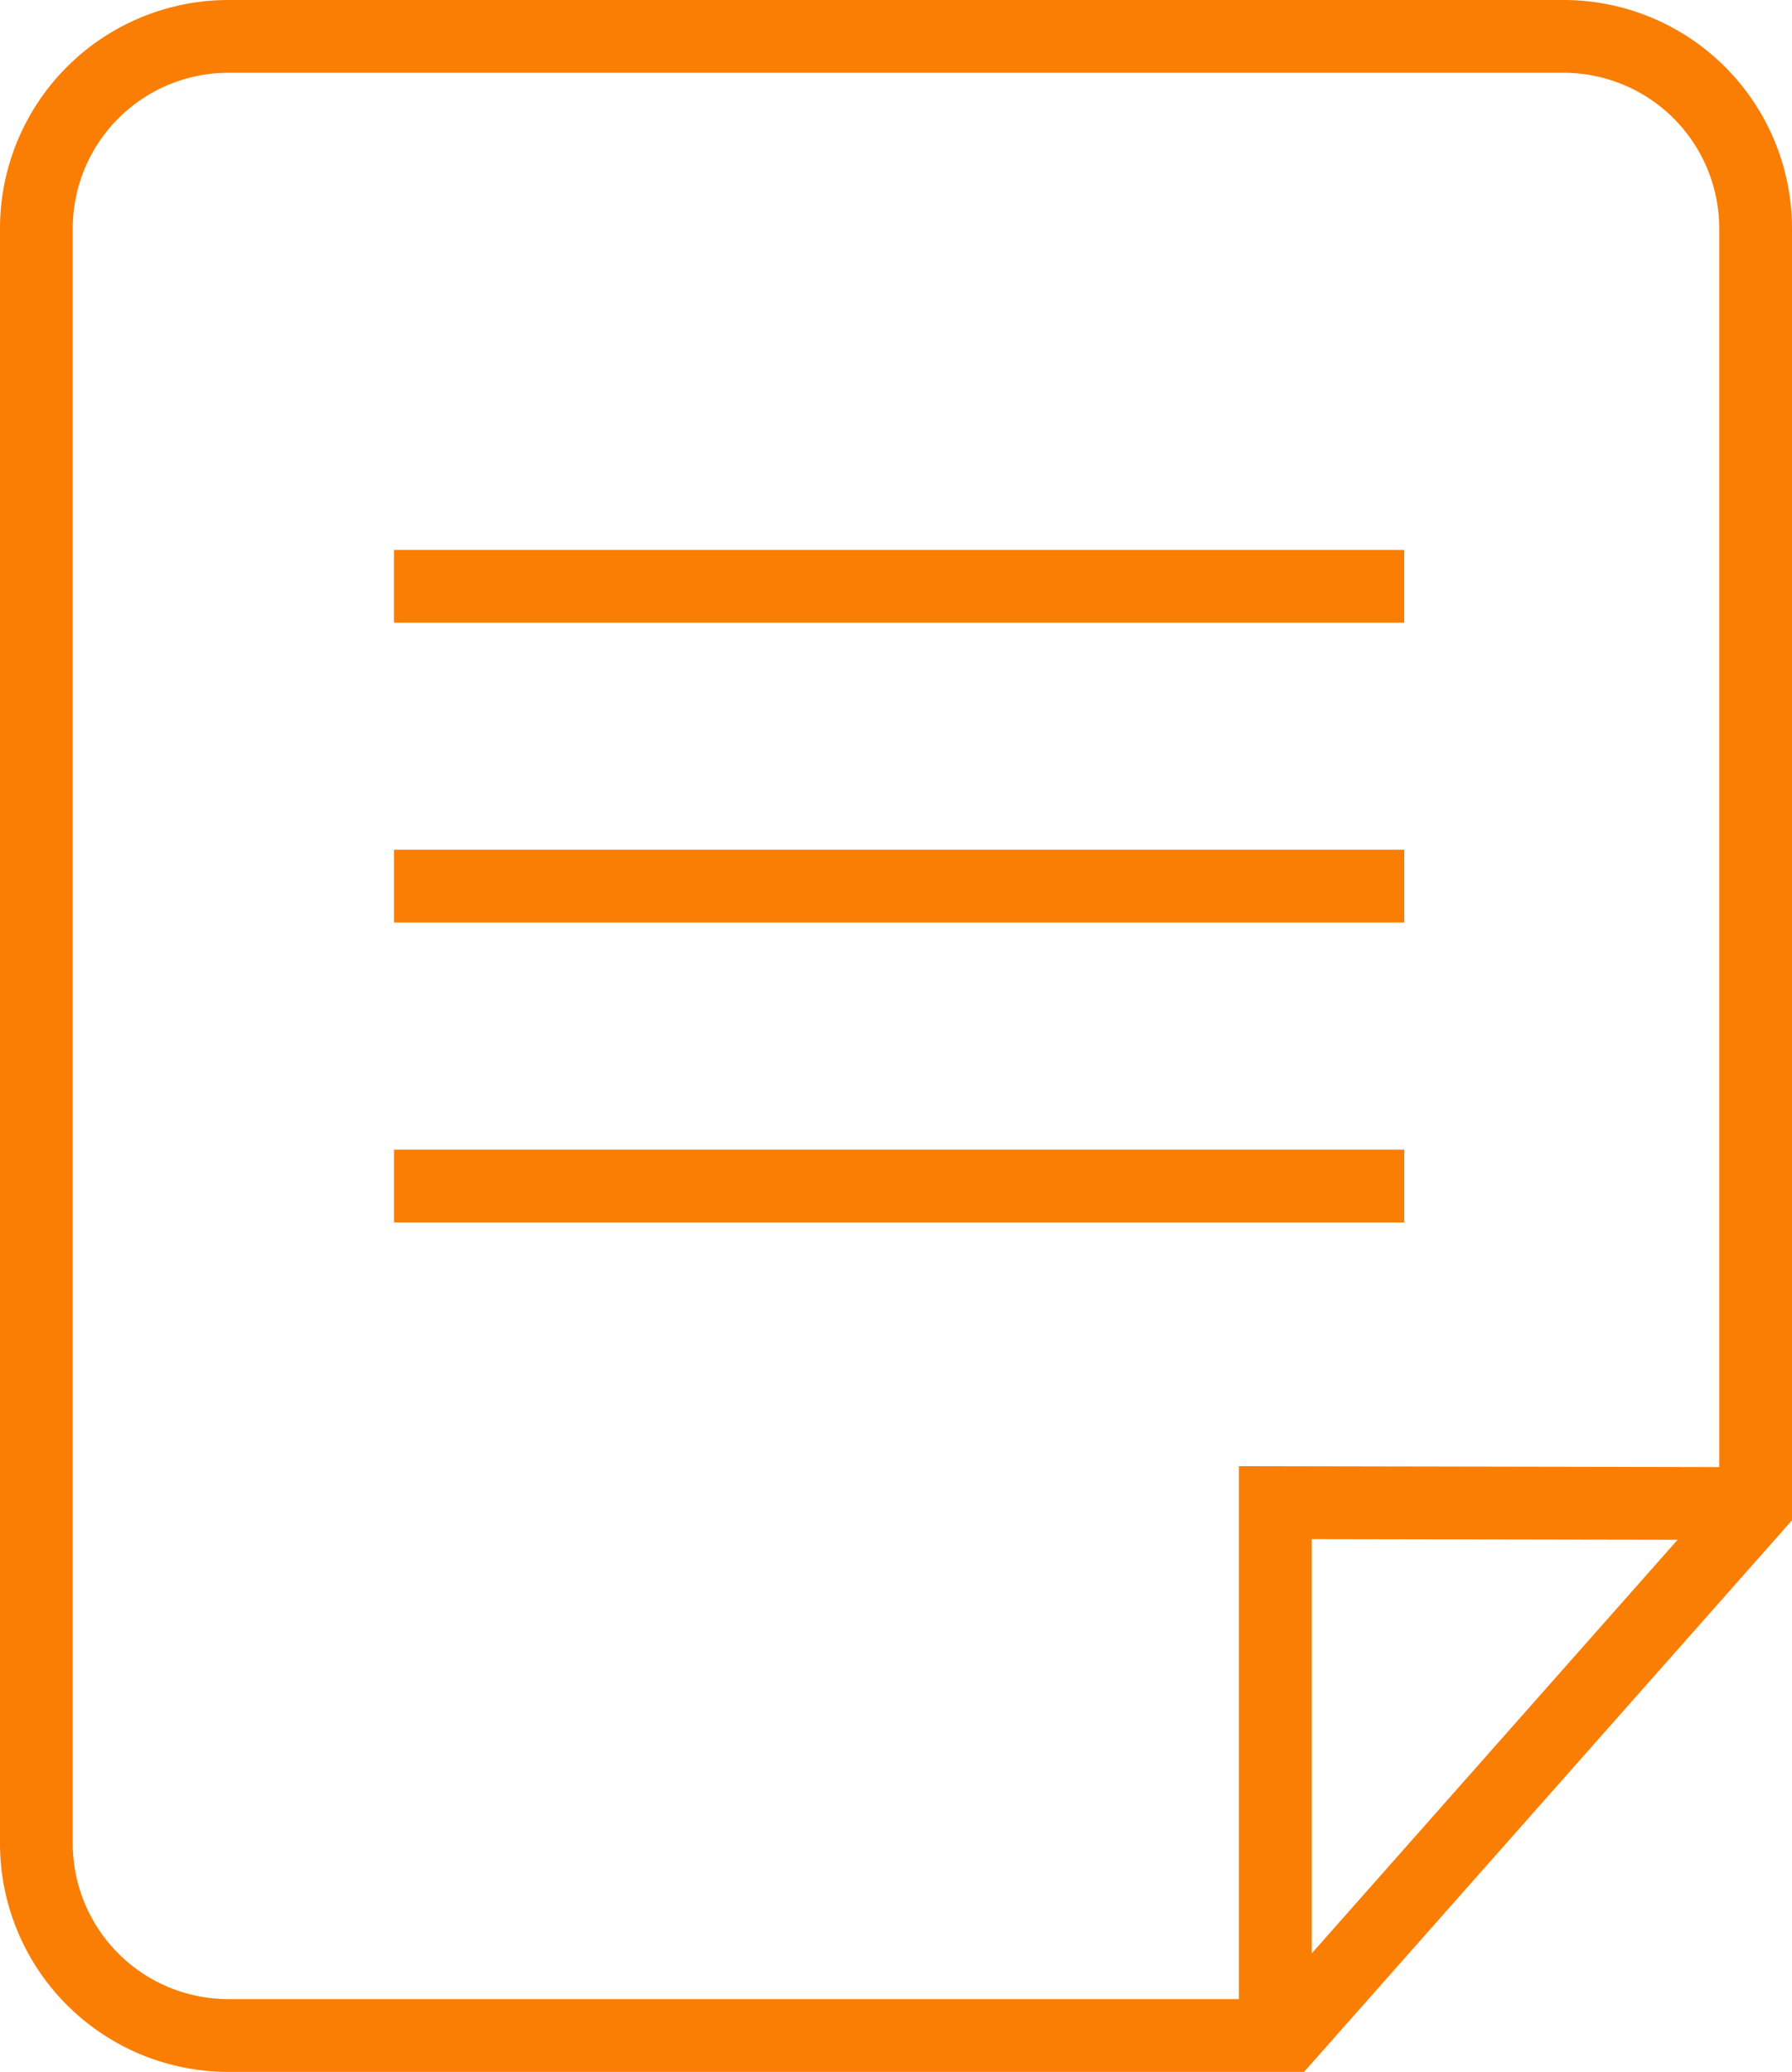
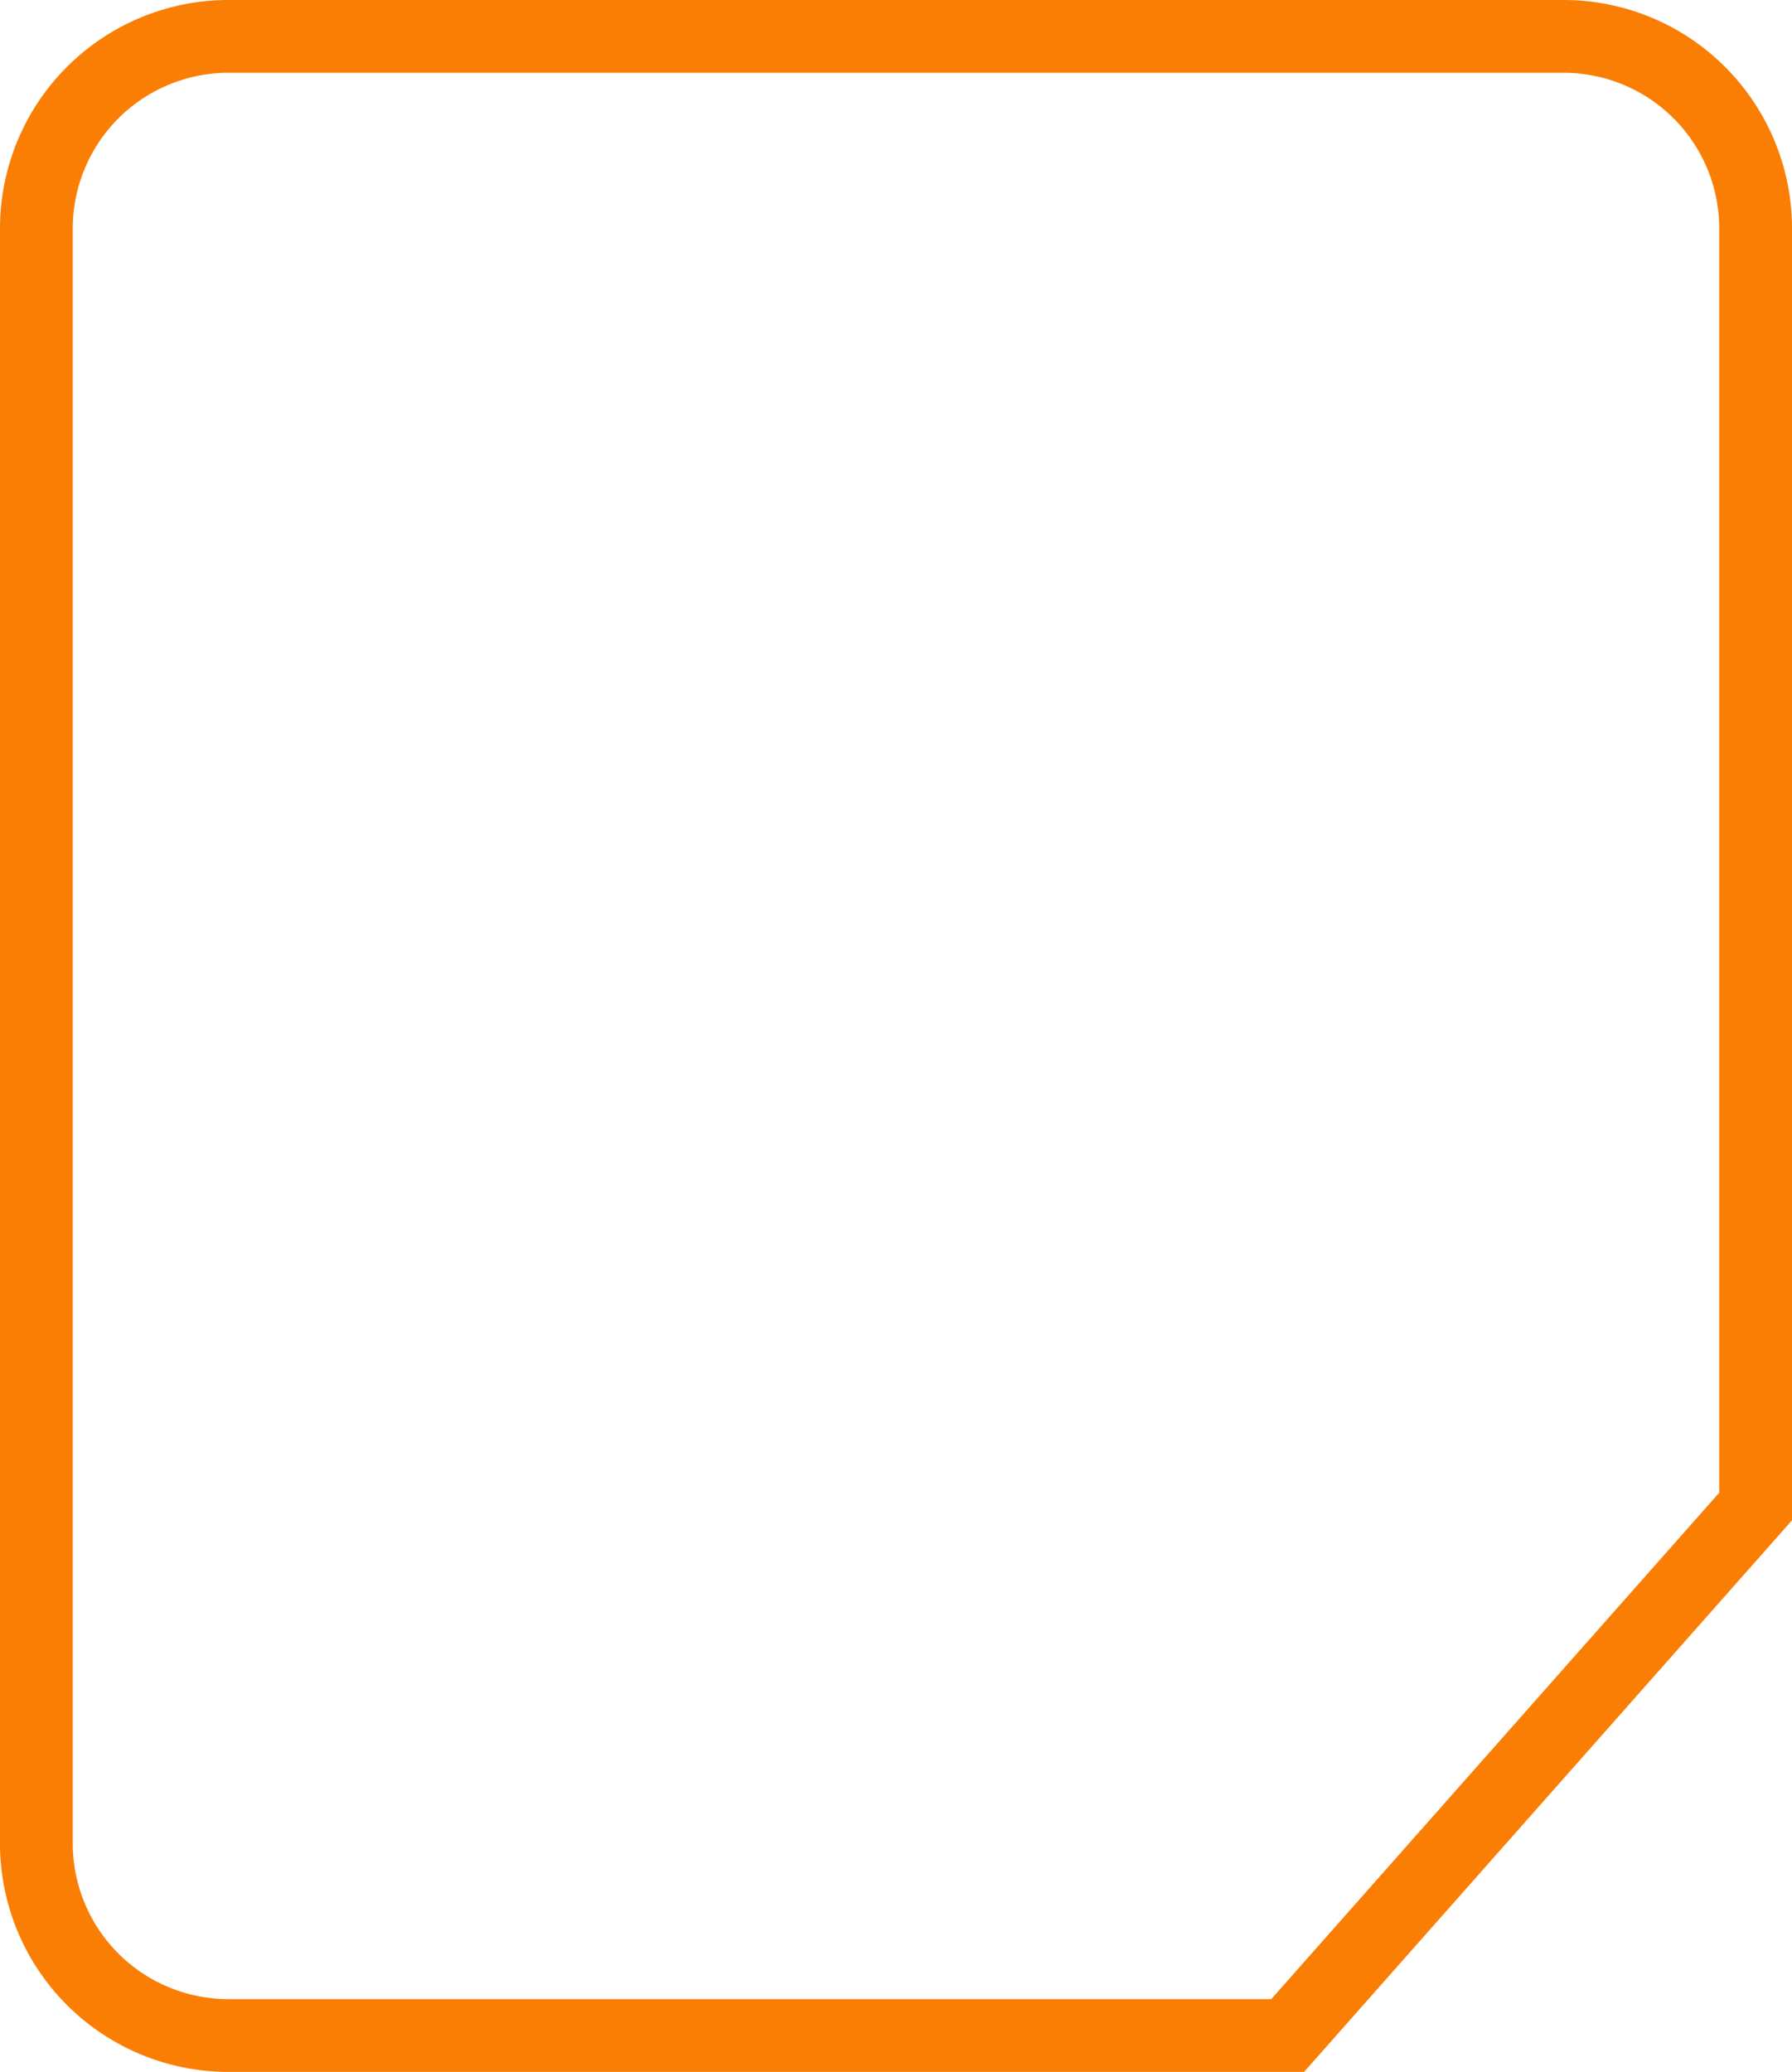
<svg xmlns="http://www.w3.org/2000/svg" width="49.248" height="56.928" viewBox="0 0 49.248 56.928">
  <g id="Group_30345" data-name="Group 30345" transform="translate(64.438 2.193)">
    <path id="Path_28603" data-name="Path 28603" d="M-29.05,53.735H-58.16a5.278,5.278,0,0,1-5.278-5.278V4.085A5.278,5.278,0,0,1-58.16-1.193h36.692A5.278,5.278,0,0,1-16.19,4.085V39.2Z" fill="none" stroke="#fa7e04" stroke-miterlimit="10" stroke-width="2" />
-     <path id="Path_28602" data-name="Path 28602" d="M-28.125,55.656V41.039l12.314.023m-36.536-25.2h27.765M-52.346,24.1h27.765m-27.765,8.239h27.765" transform="translate(-1.265 -1.945)" fill="none" stroke="#fa7e04" stroke-miterlimit="10" stroke-width="2" />
  </g>
</svg>